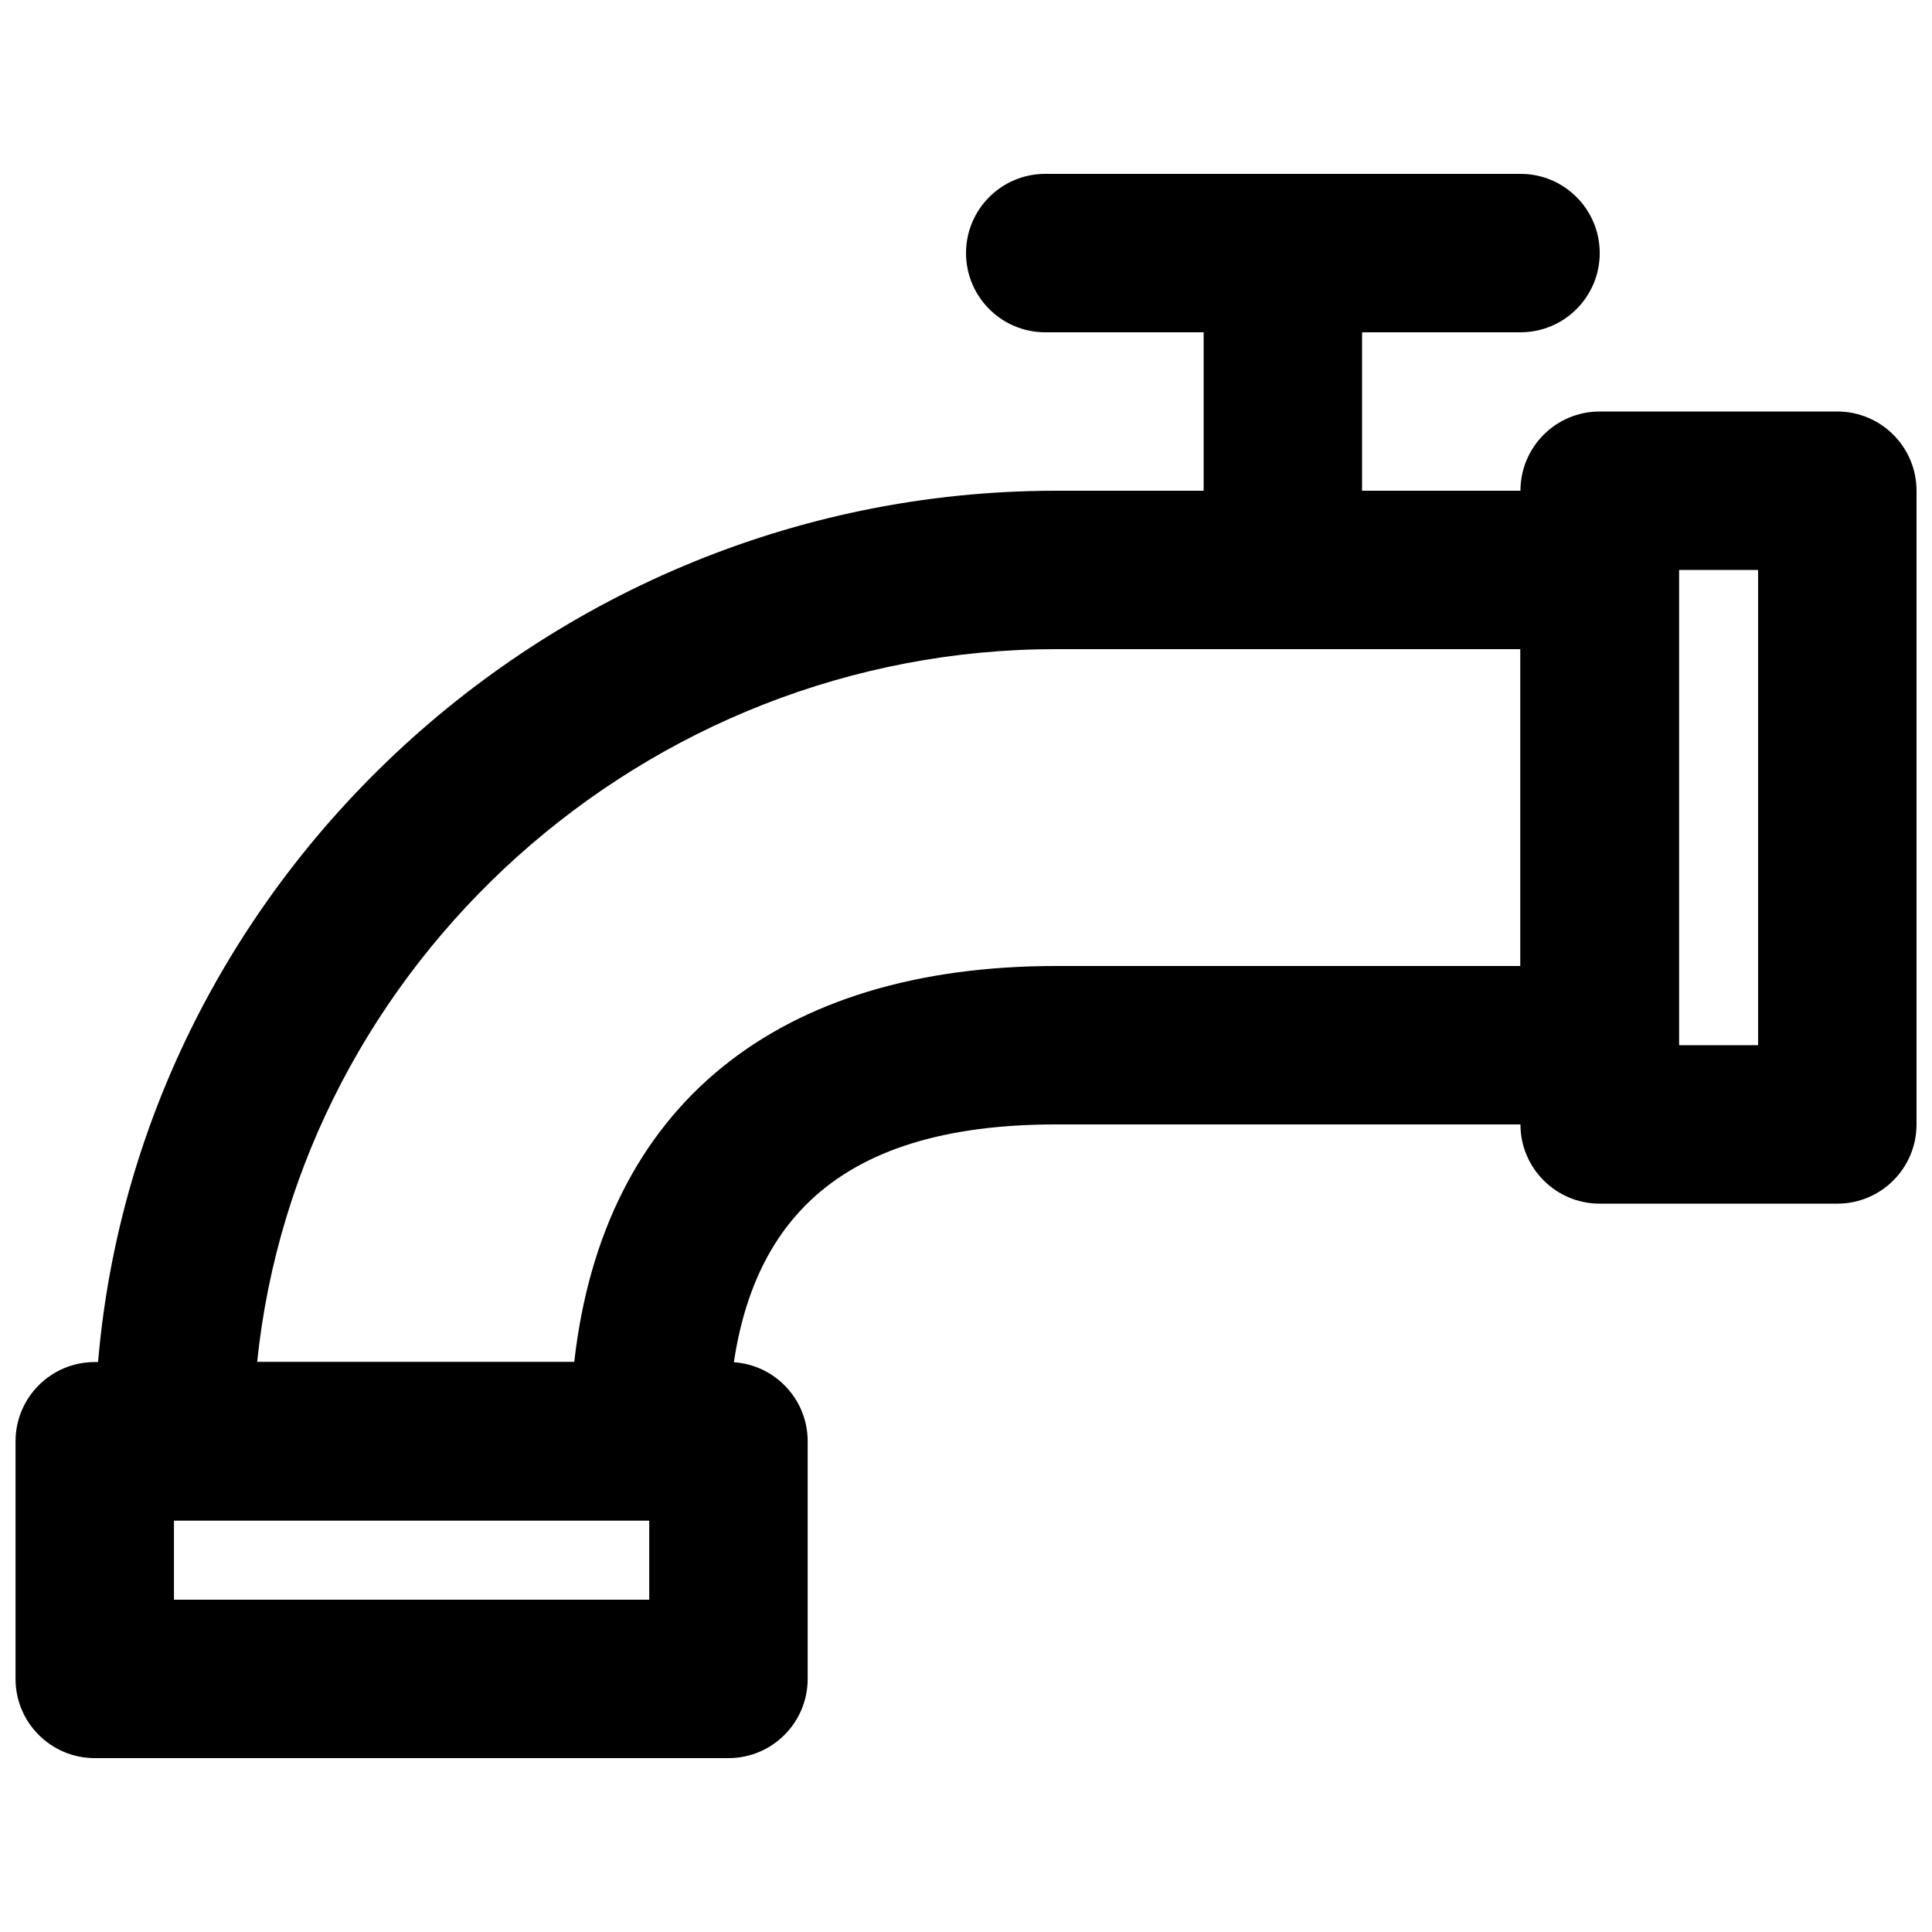
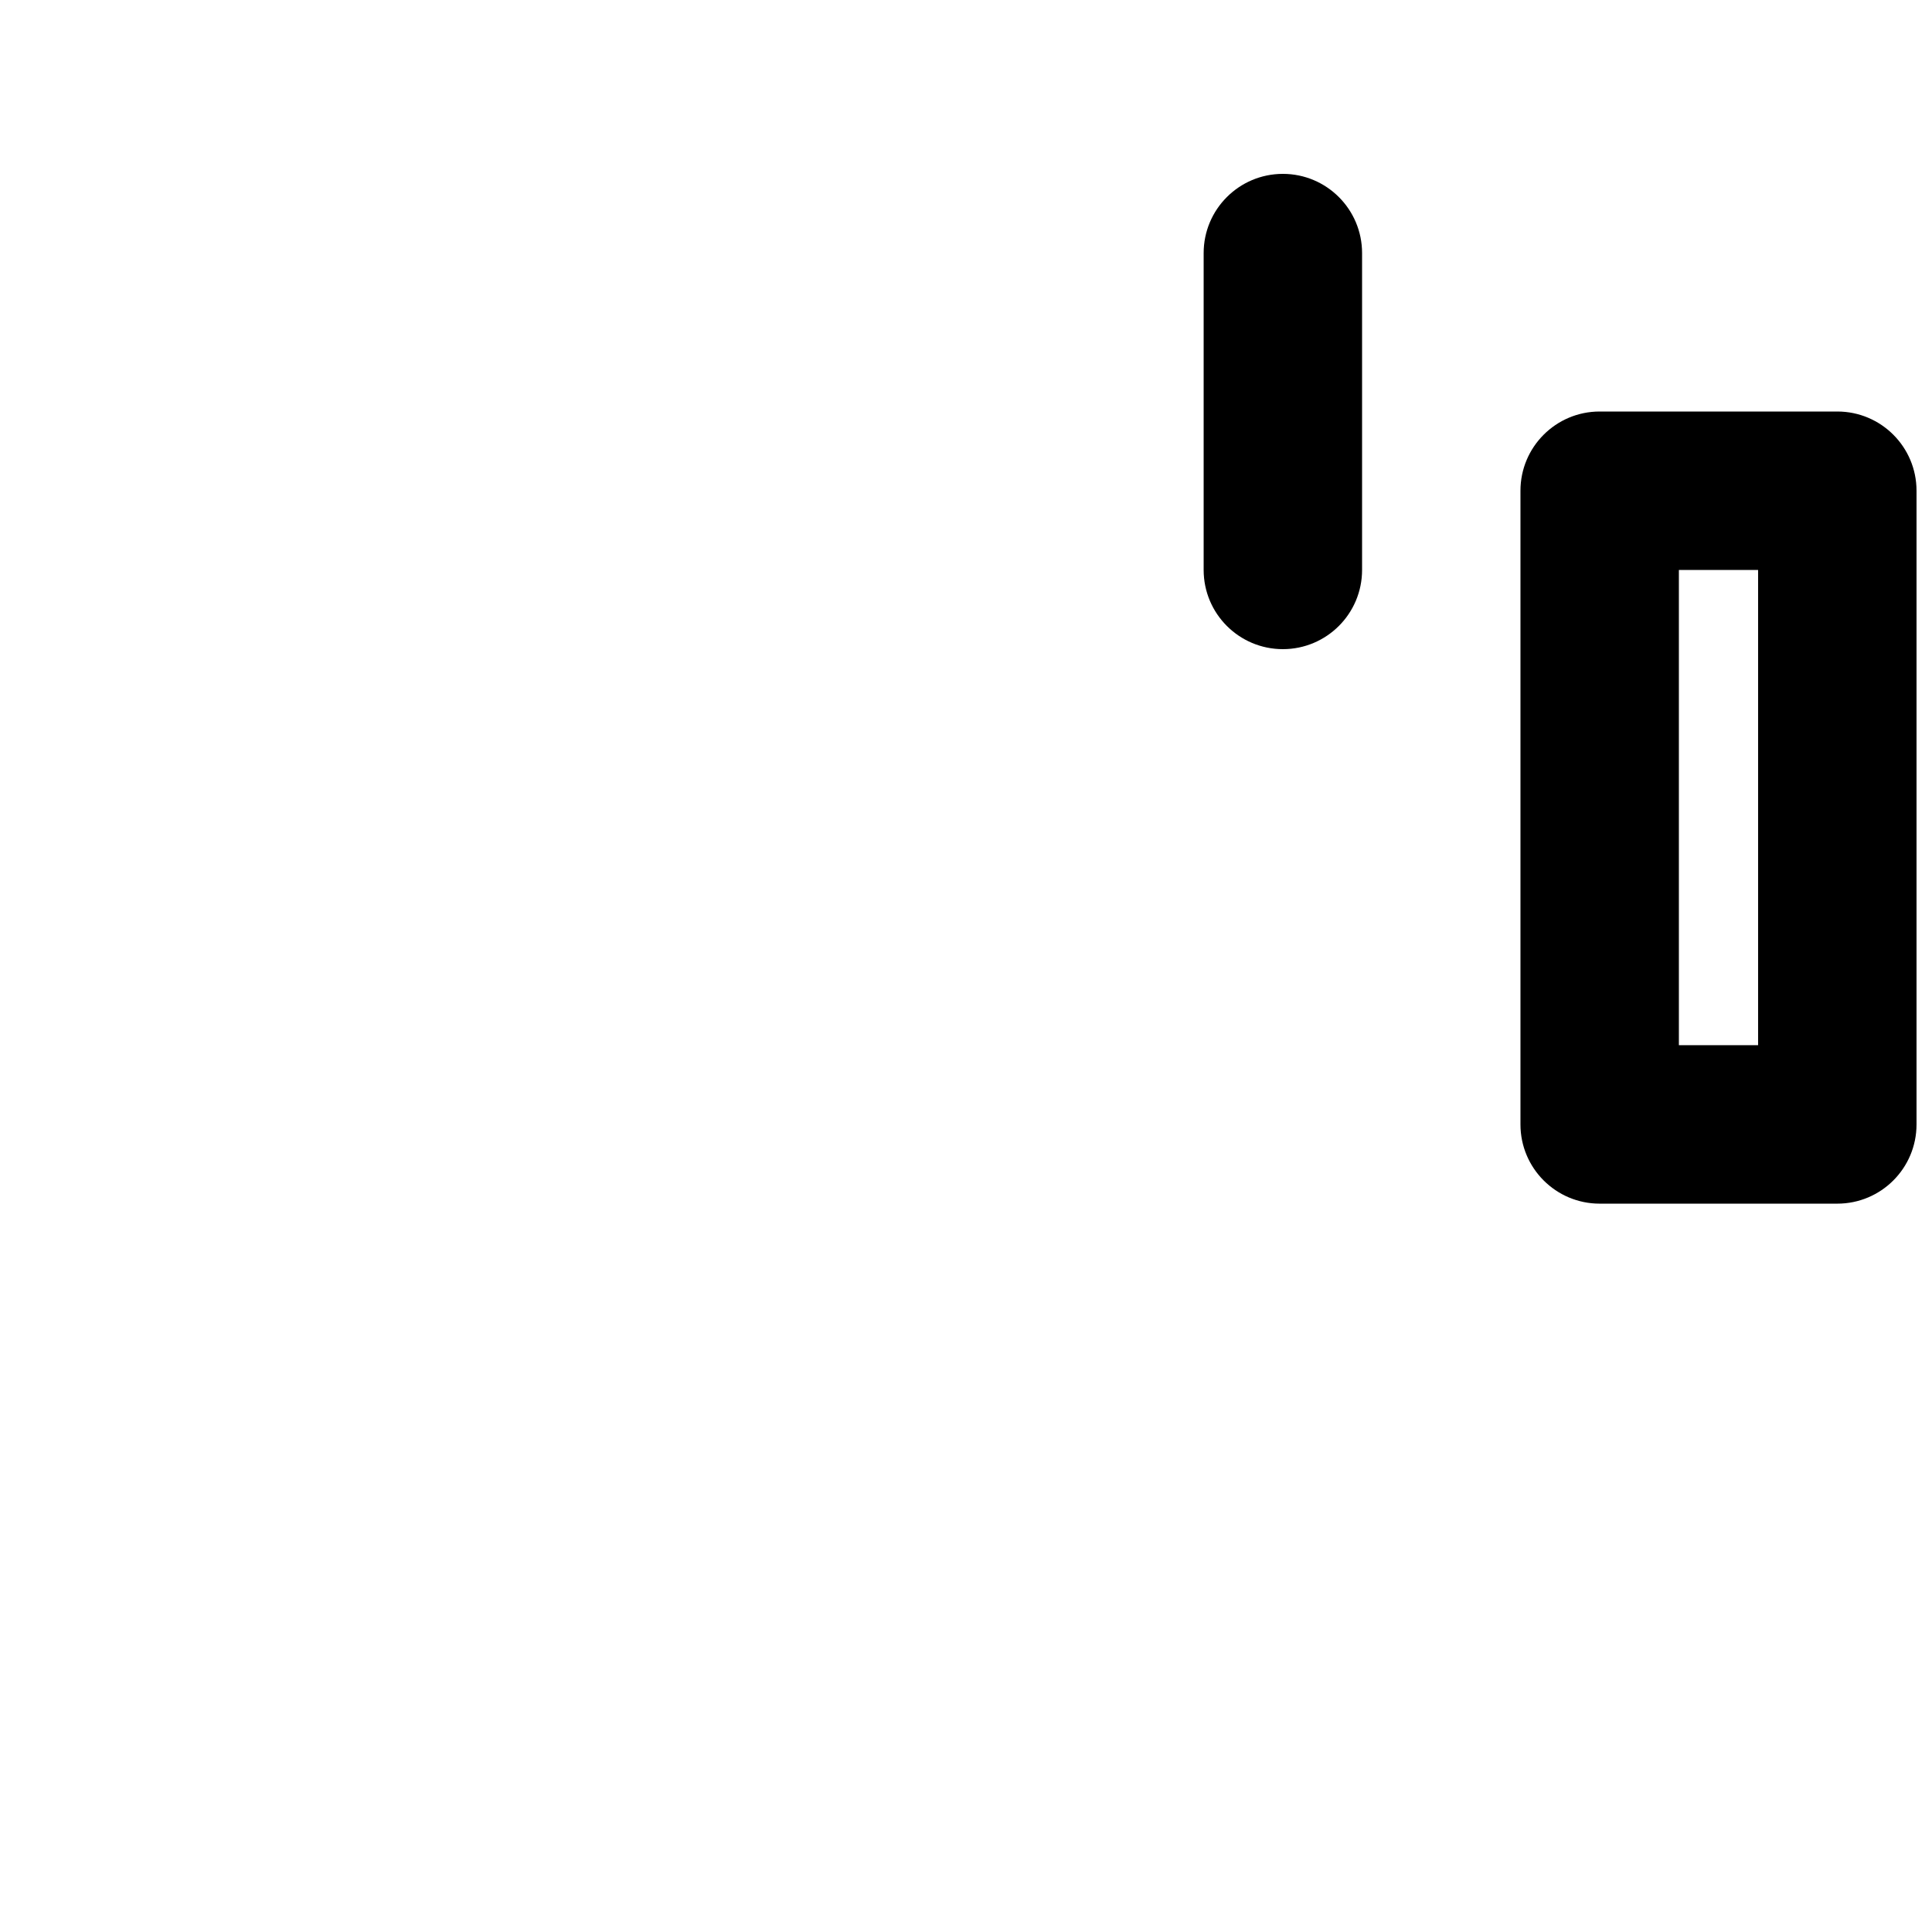
<svg xmlns="http://www.w3.org/2000/svg" width="800px" height="800px" version="1.1" viewBox="144 144 512 512">
  <defs>
    <clipPath id="b">
      <path d="m546 253h105.9v210h-105.9z" />
    </clipPath>
    <clipPath id="a">
-       <path d="m148.09 504h210.91v106h-210.91z" />
-     </clipPath>
+       </clipPath>
  </defs>
  <g clip-path="url(#b)">
    <path d="m567.93 462.98h62.977c11.594 0 20.992-9.398 20.992-20.992v-167.94c0-11.594-9.398-20.992-20.992-20.992h-62.977c-11.594 0-20.992 9.398-20.992 20.992v167.94c0 11.594 9.398 20.992 20.992 20.992zm20.992-167.94h20.992v125.95h-20.992z" fill-rule="evenodd" />
  </g>
  <g clip-path="url(#a)">
-     <path d="m169.11 609.92h167.94c11.594 0 20.992-9.398 20.992-20.992v-62.977c0-11.594-9.398-20.992-20.992-20.992h-167.94c-11.594 0-20.992 9.398-20.992 20.992v62.977c0 11.594 9.398 20.992 20.992 20.992zm20.992-62.977h125.95v20.992h-125.95z" fill-rule="evenodd" />
-   </g>
-   <path d="m337.03 525.95c0-57.832 28.633-83.965 86.867-83.965h144.05c11.594 0 20.992-9.398 20.992-20.992v-125.95c0-11.594-9.398-20.992-20.992-20.992h-144.05c-139.39 0-254.8 113.45-254.8 251.9 0 11.594 9.398 20.992 20.992 20.992h125.95c11.594 0 20.992-9.398 20.992-20.992zm-124.88-20.992c10.863-105.42 102.53-188.93 211.74-188.93h123.05v83.969h-123.05c-73.426 0-120 36.531-127.71 104.96z" fill-rule="evenodd" />
+     </g>
  <path d="m462.98 211.07v83.969c0 11.594 9.398 20.992 20.992 20.992s20.992-9.398 20.992-20.992v-83.969c0-11.594-9.398-20.992-20.992-20.992s-20.992 9.398-20.992 20.992z" fill-rule="evenodd" />
-   <path d="m421 232.06h125.95c11.594 0 20.992-9.398 20.992-20.992s-9.398-20.992-20.992-20.992h-125.95c-11.594 0-20.992 9.398-20.992 20.992s9.398 20.992 20.992 20.992z" fill-rule="evenodd" />
</svg>